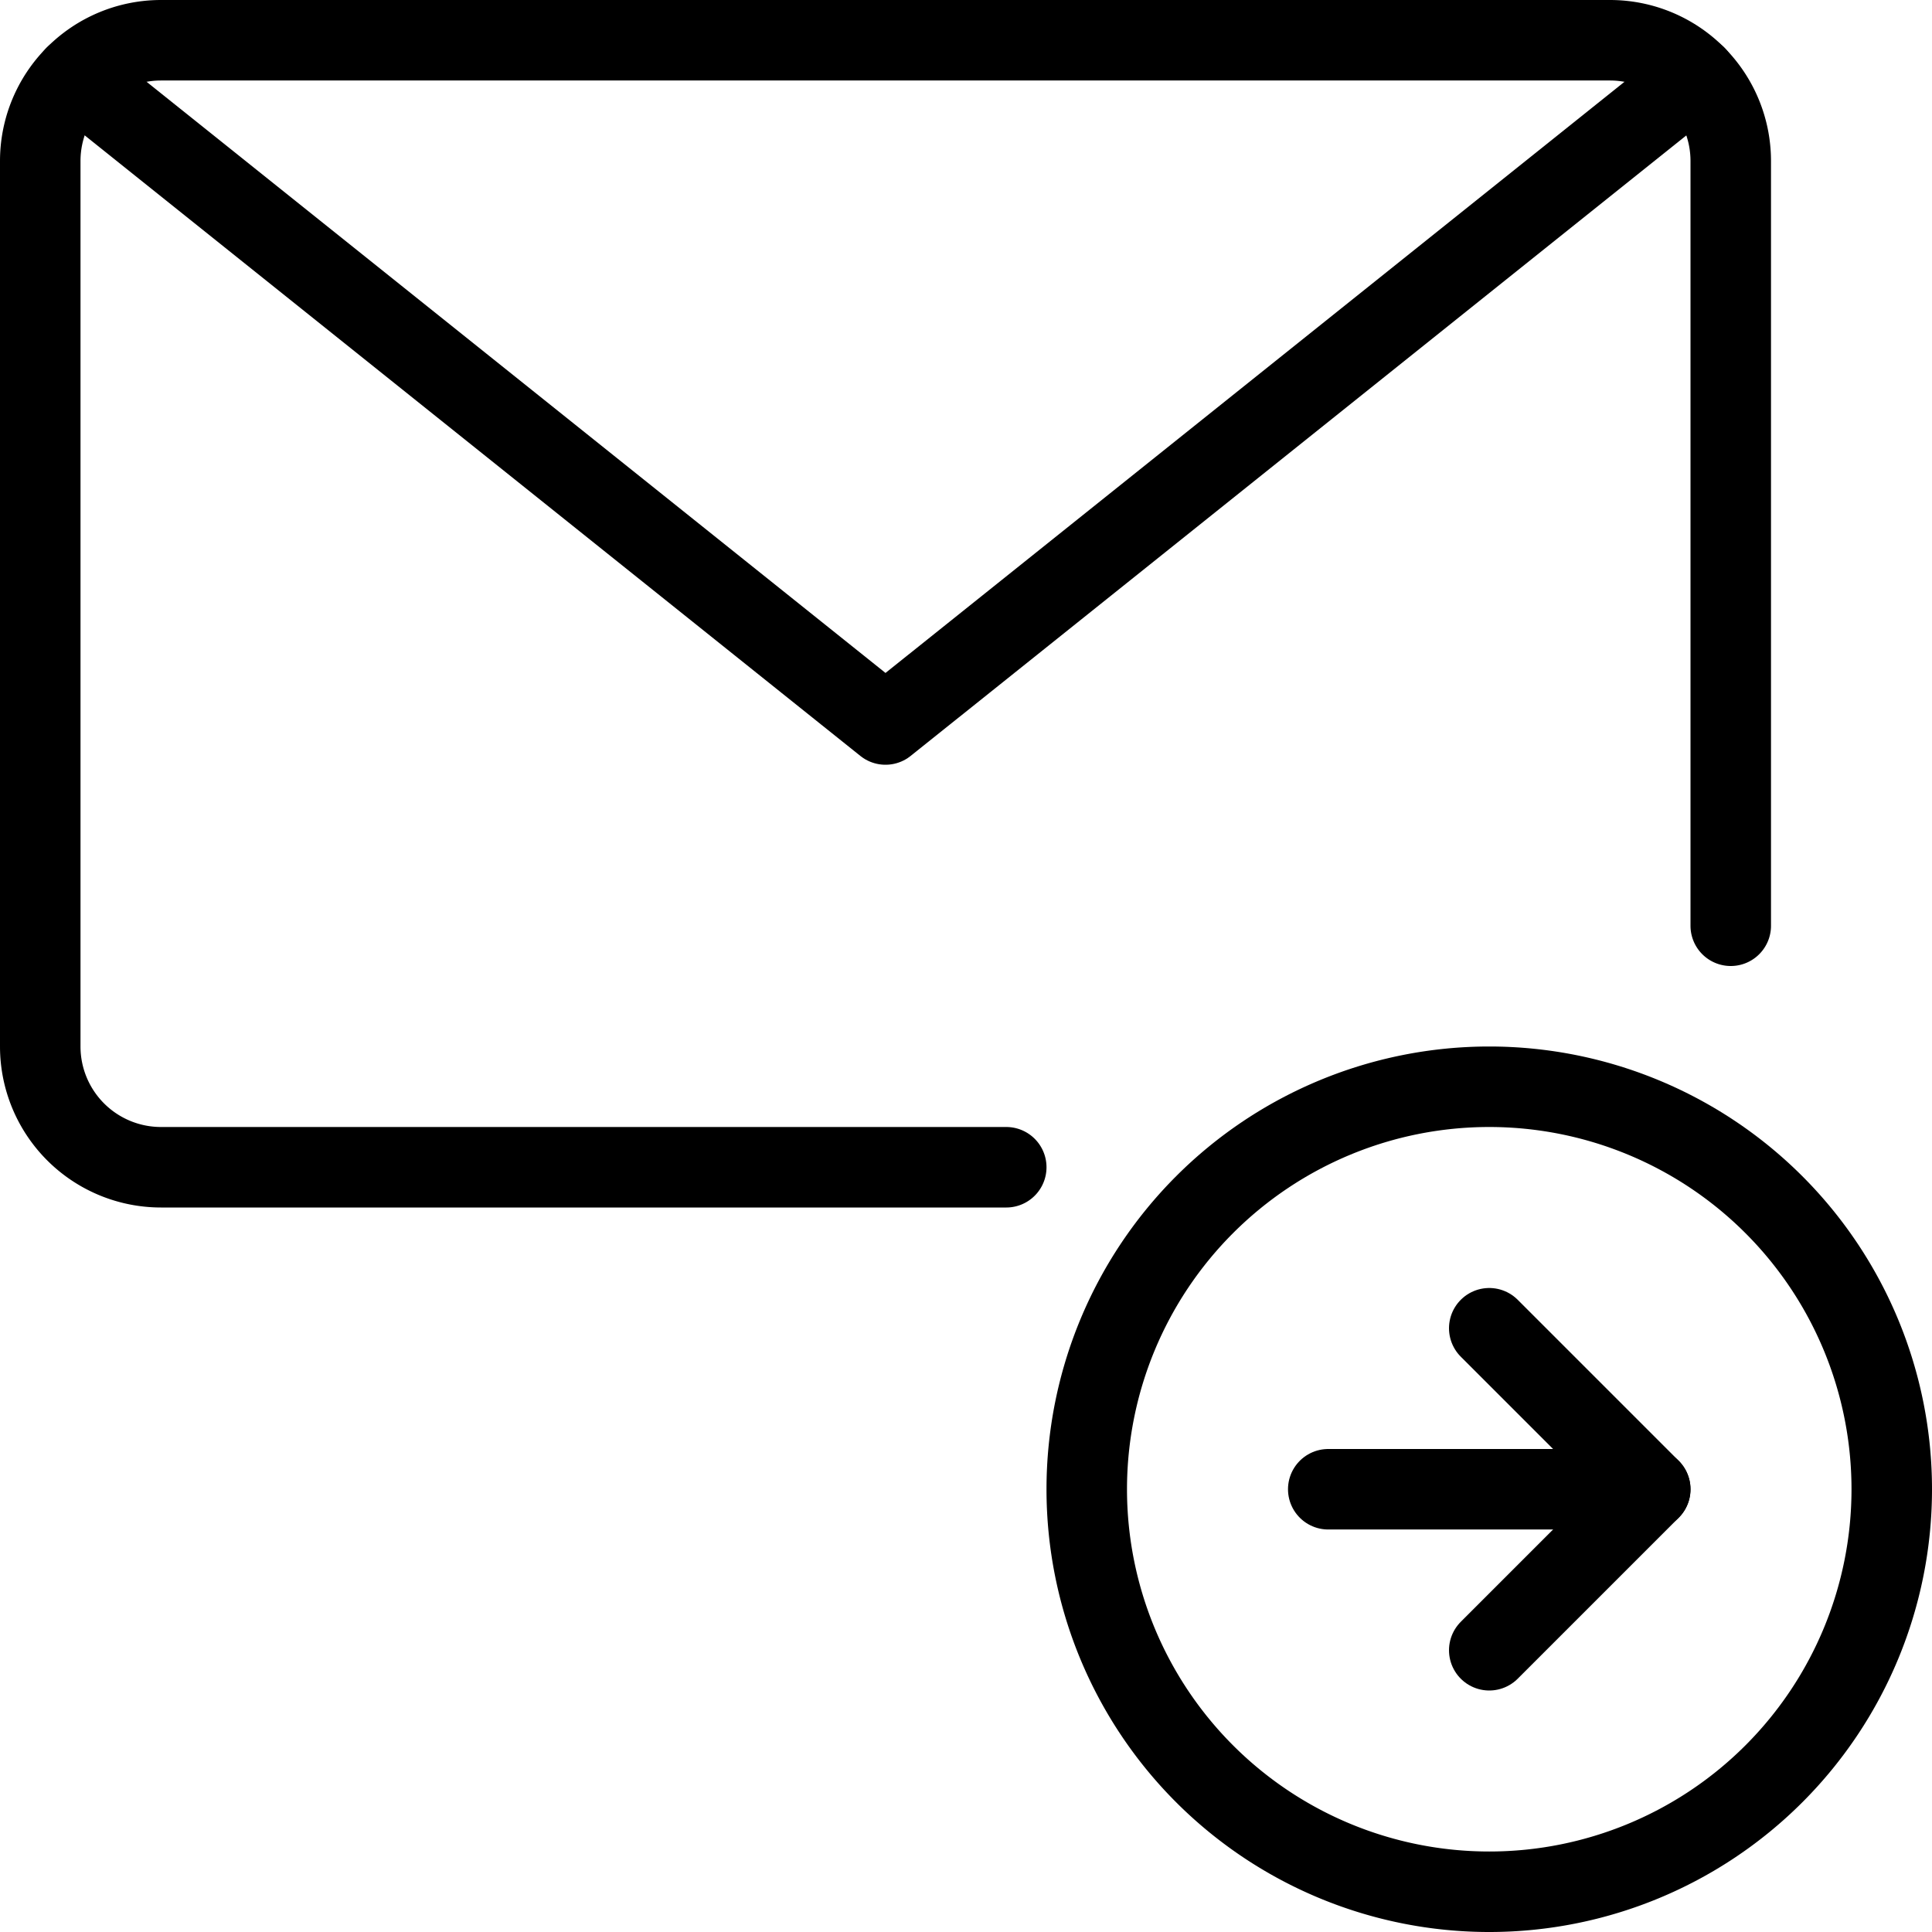
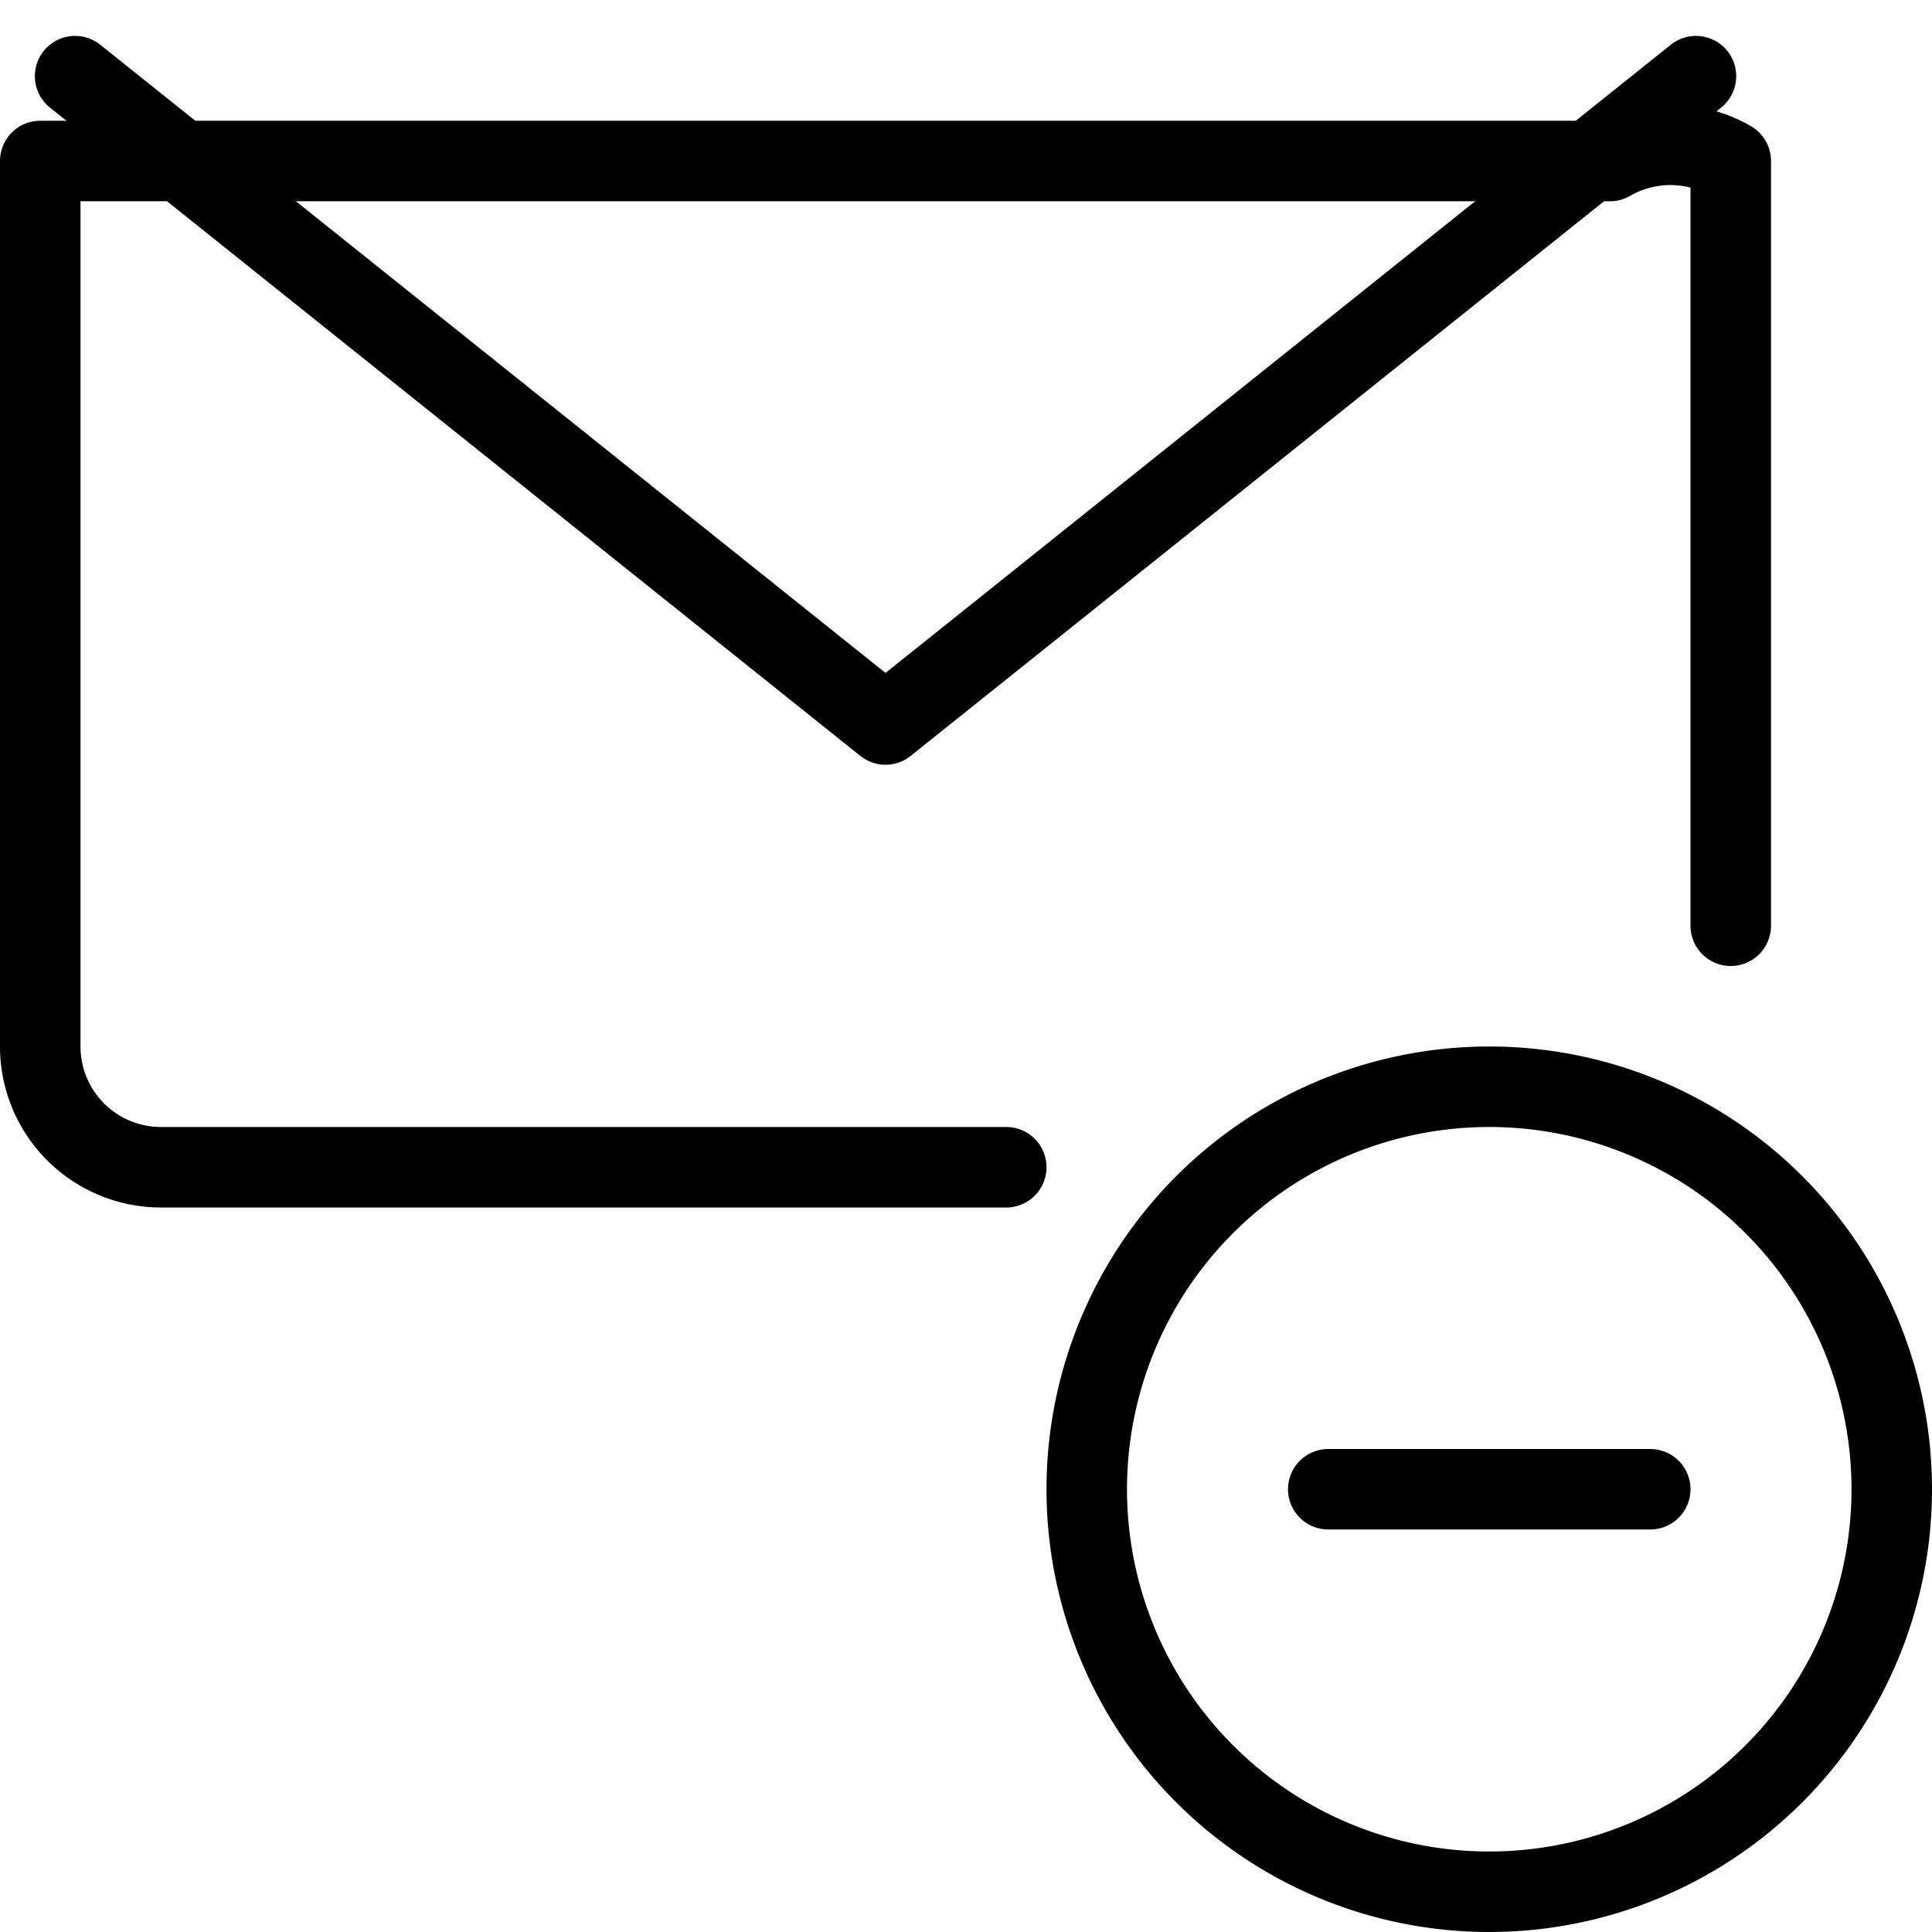
<svg xmlns="http://www.w3.org/2000/svg" viewBox="0 0 24 24">
  <g transform="matrix(1,0,0,1,0,0)">
-     <path d="M12.5,14.5H2A1.5,1.5,0,0,1,.5,13V2A1.5,1.5,0,0,1,2,.5H20A1.5,1.5,0,0,1,21.5,2v9.5" fill="none" stroke="#000000" stroke-linecap="round" stroke-linejoin="round" />
+     <path d="M12.5,14.5H2A1.5,1.5,0,0,1,.5,13V2H20A1.5,1.5,0,0,1,21.5,2v9.5" fill="none" stroke="#000000" stroke-linecap="round" stroke-linejoin="round" />
    <path d="M21.068 0.946L11 9 0.933 0.946" fill="none" stroke="#000000" stroke-linecap="round" stroke-linejoin="round" />
    <path d="M13.500 18.500 A5.000 5.000 0 1 0 23.500 18.500 A5.000 5.000 0 1 0 13.500 18.500 Z" fill="none" stroke="#000000" stroke-linecap="round" stroke-linejoin="round" />
    <path d="M20.5 18.5L16.5 18.5" fill="none" stroke="#000000" stroke-linecap="round" stroke-linejoin="round" />
-     <path d="M18.5 16.5L20.5 18.5 18.5 20.5" fill="none" stroke="#000000" stroke-linecap="round" stroke-linejoin="round" />
  </g>
</svg>